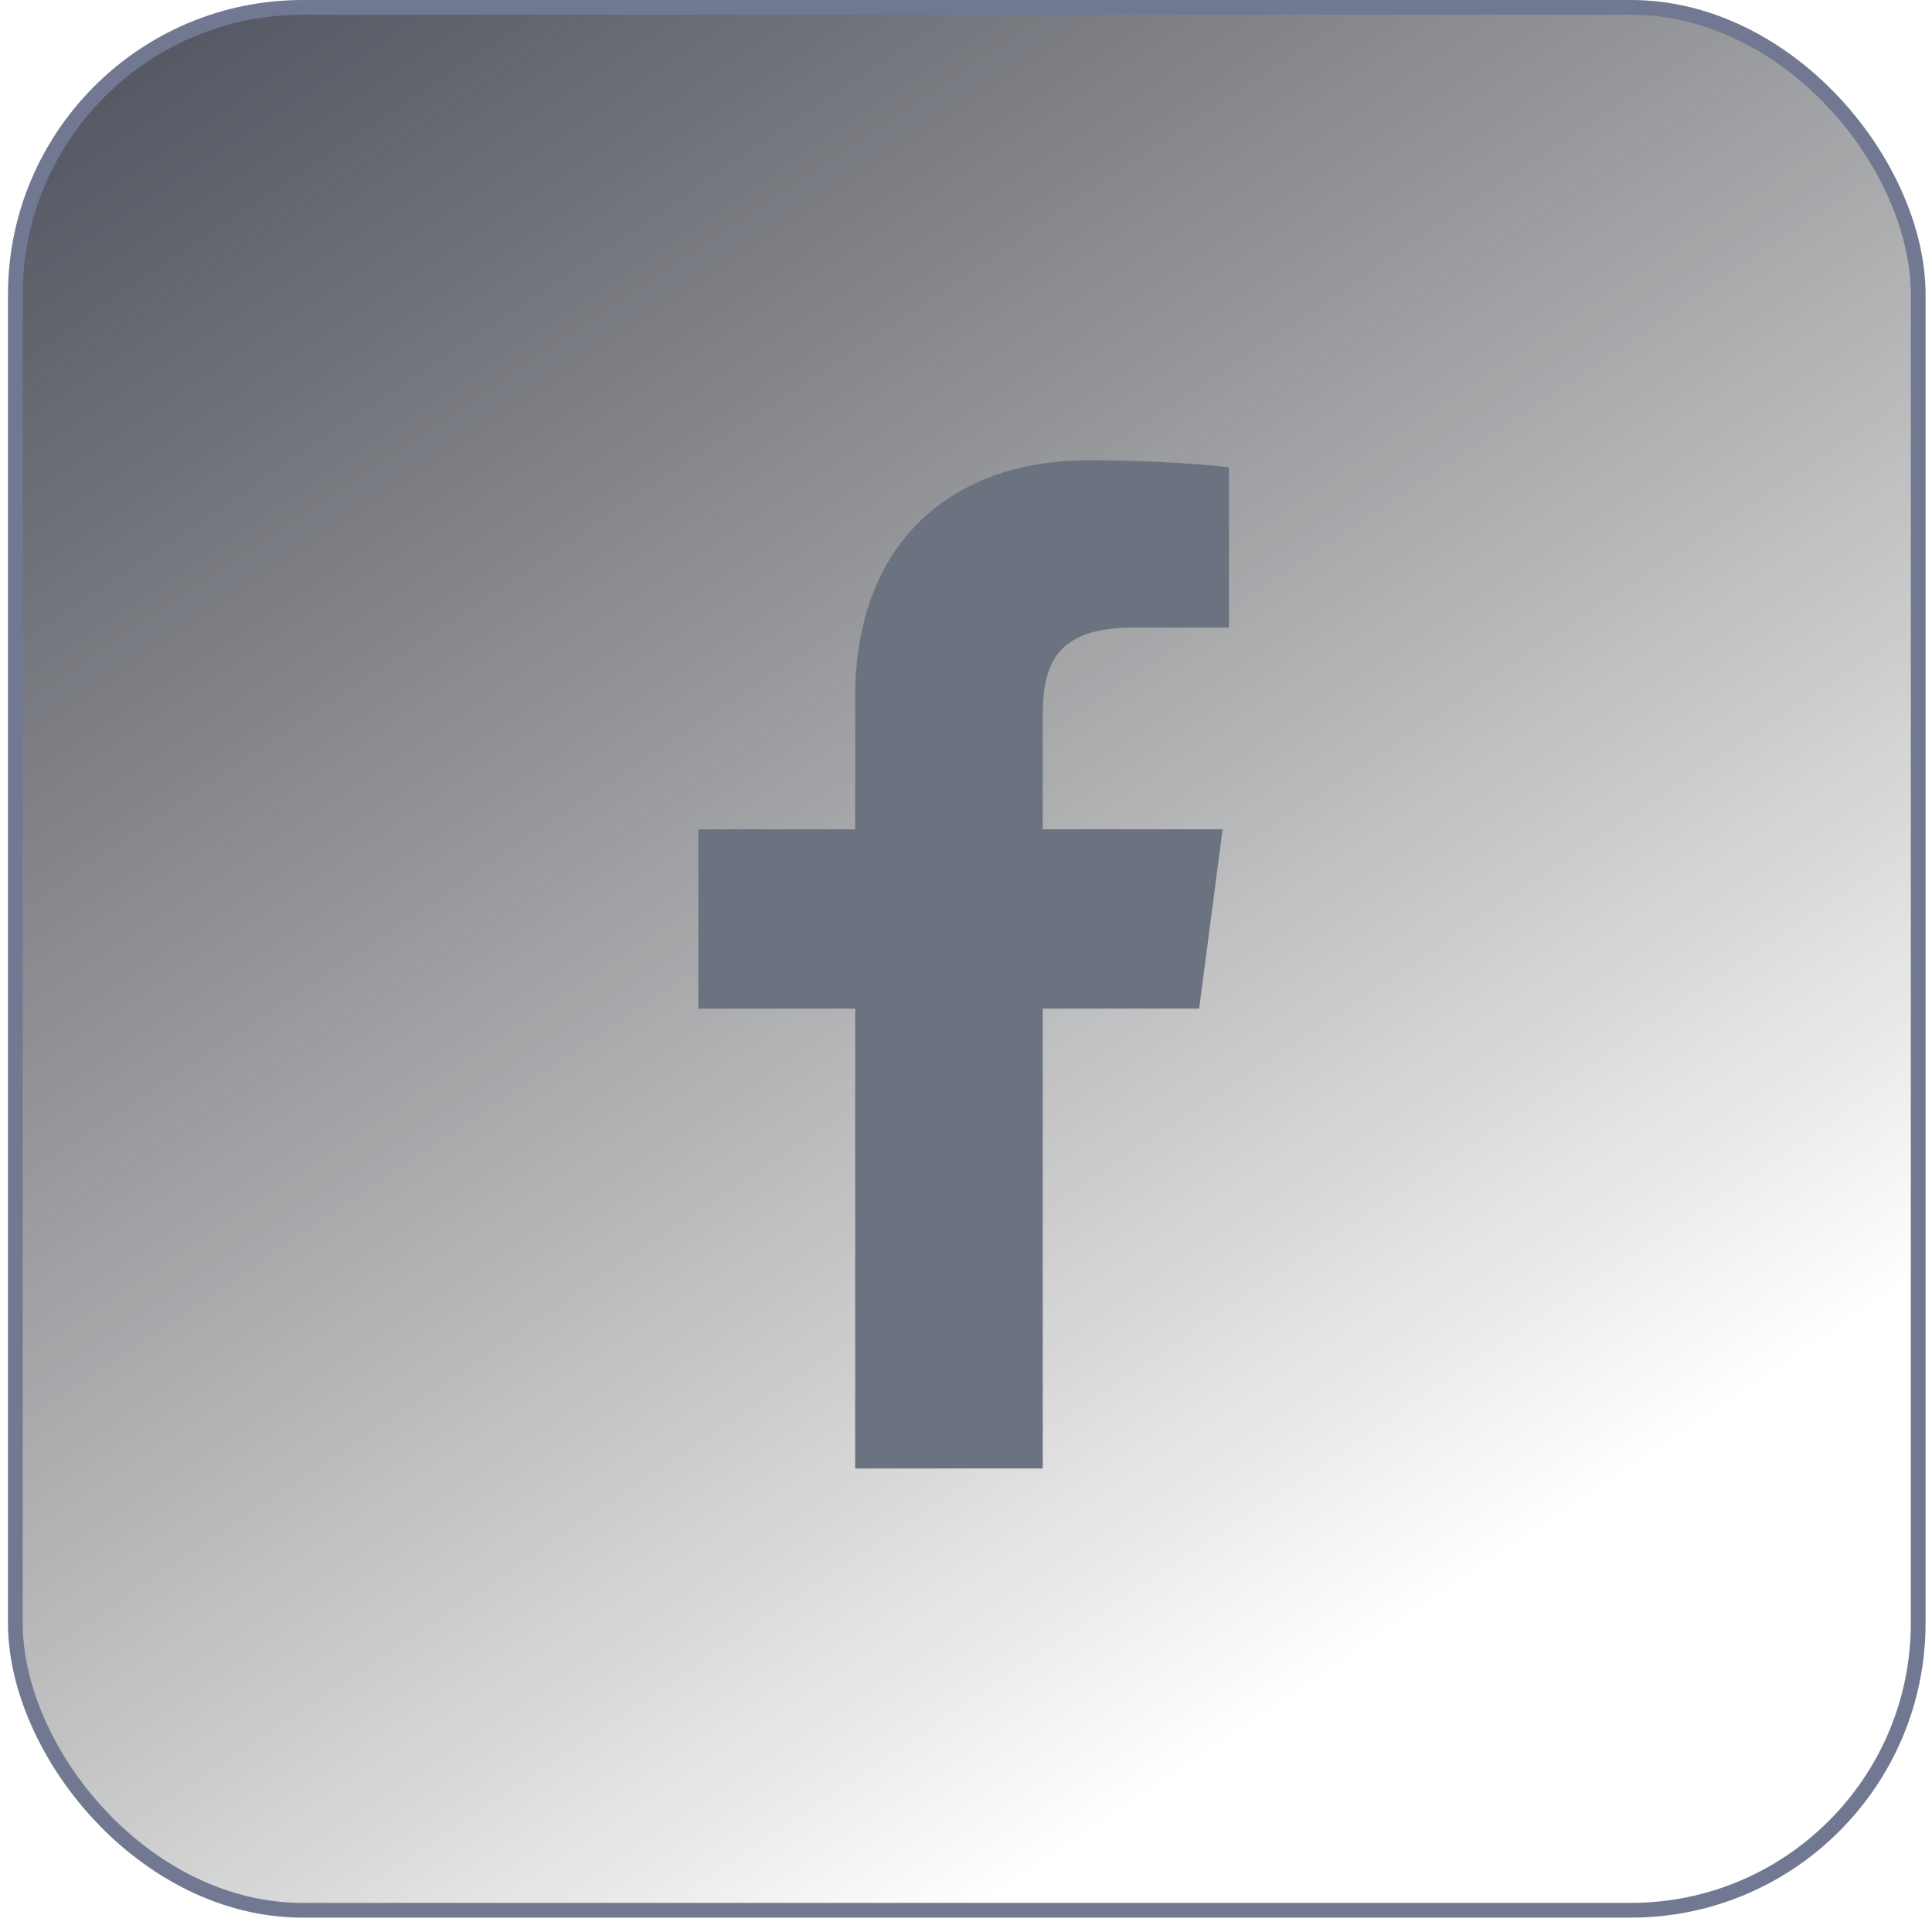
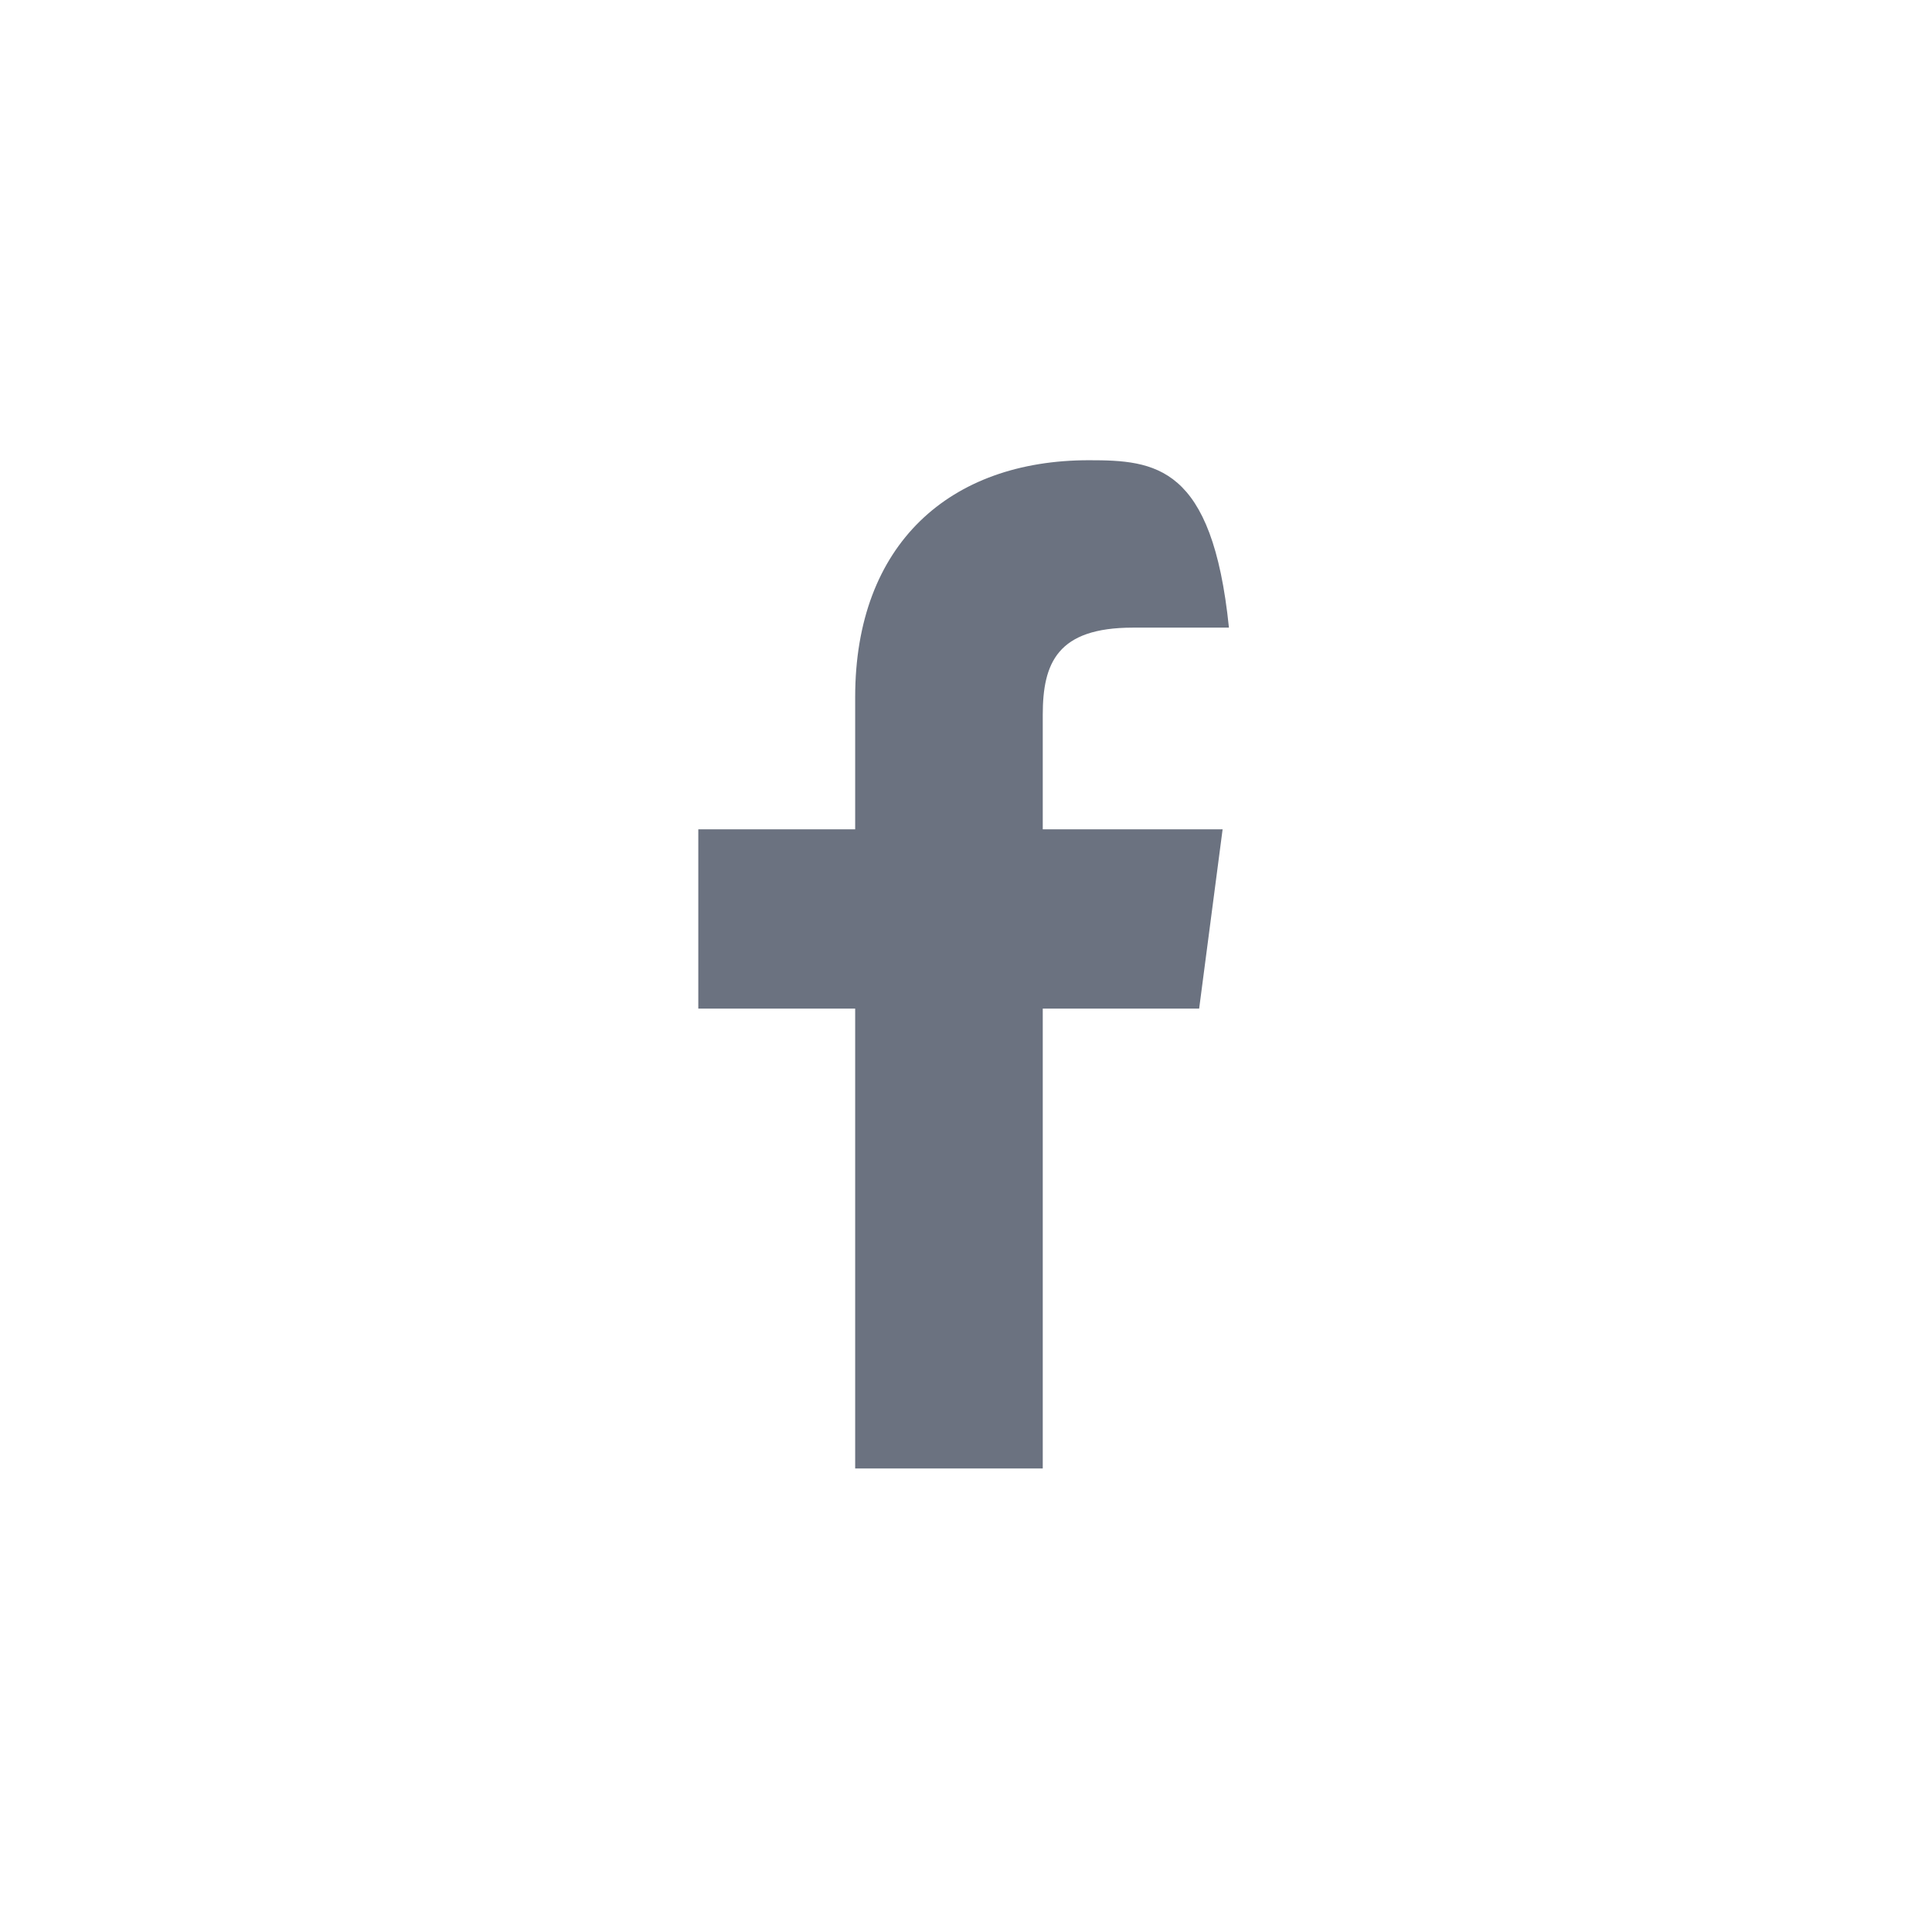
<svg xmlns="http://www.w3.org/2000/svg" width="118" height="118" viewBox="0 0 118 118" fill="none">
-   <rect x="0.936" y="0.45" width="116.222" height="116.222" rx="17.55" fill="url(#paint0_linear_24459_790)" stroke="#717892" stroke-width="0.9" />
-   <path d="M63.688 89.689V61.602H73.24L74.673 50.652H63.688V43.663C63.688 40.494 64.577 38.334 69.188 38.334L75.059 38.332V28.538C74.044 28.408 70.558 28.109 66.502 28.109C58.03 28.109 52.231 33.211 52.231 42.578V50.652H42.65V61.602H52.231V89.689H63.688Z" fill="#6B7280" />
+   <path d="M63.688 89.689V61.602H73.24L74.673 50.652H63.688V43.663C63.688 40.494 64.577 38.334 69.188 38.334L75.059 38.332C74.044 28.408 70.558 28.109 66.502 28.109C58.03 28.109 52.231 33.211 52.231 42.578V50.652H42.65V61.602H52.231V89.689H63.688Z" fill="#6B7280" />
  <defs>
    <linearGradient id="paint0_linear_24459_790" x1="16.318" y1="-44.349" x2="104.397" y2="86.625" gradientUnits="userSpaceOnUse">
      <stop stop-color="#2F3547" />
      <stop offset="1" stop-opacity="0" />
    </linearGradient>
  </defs>
</svg>